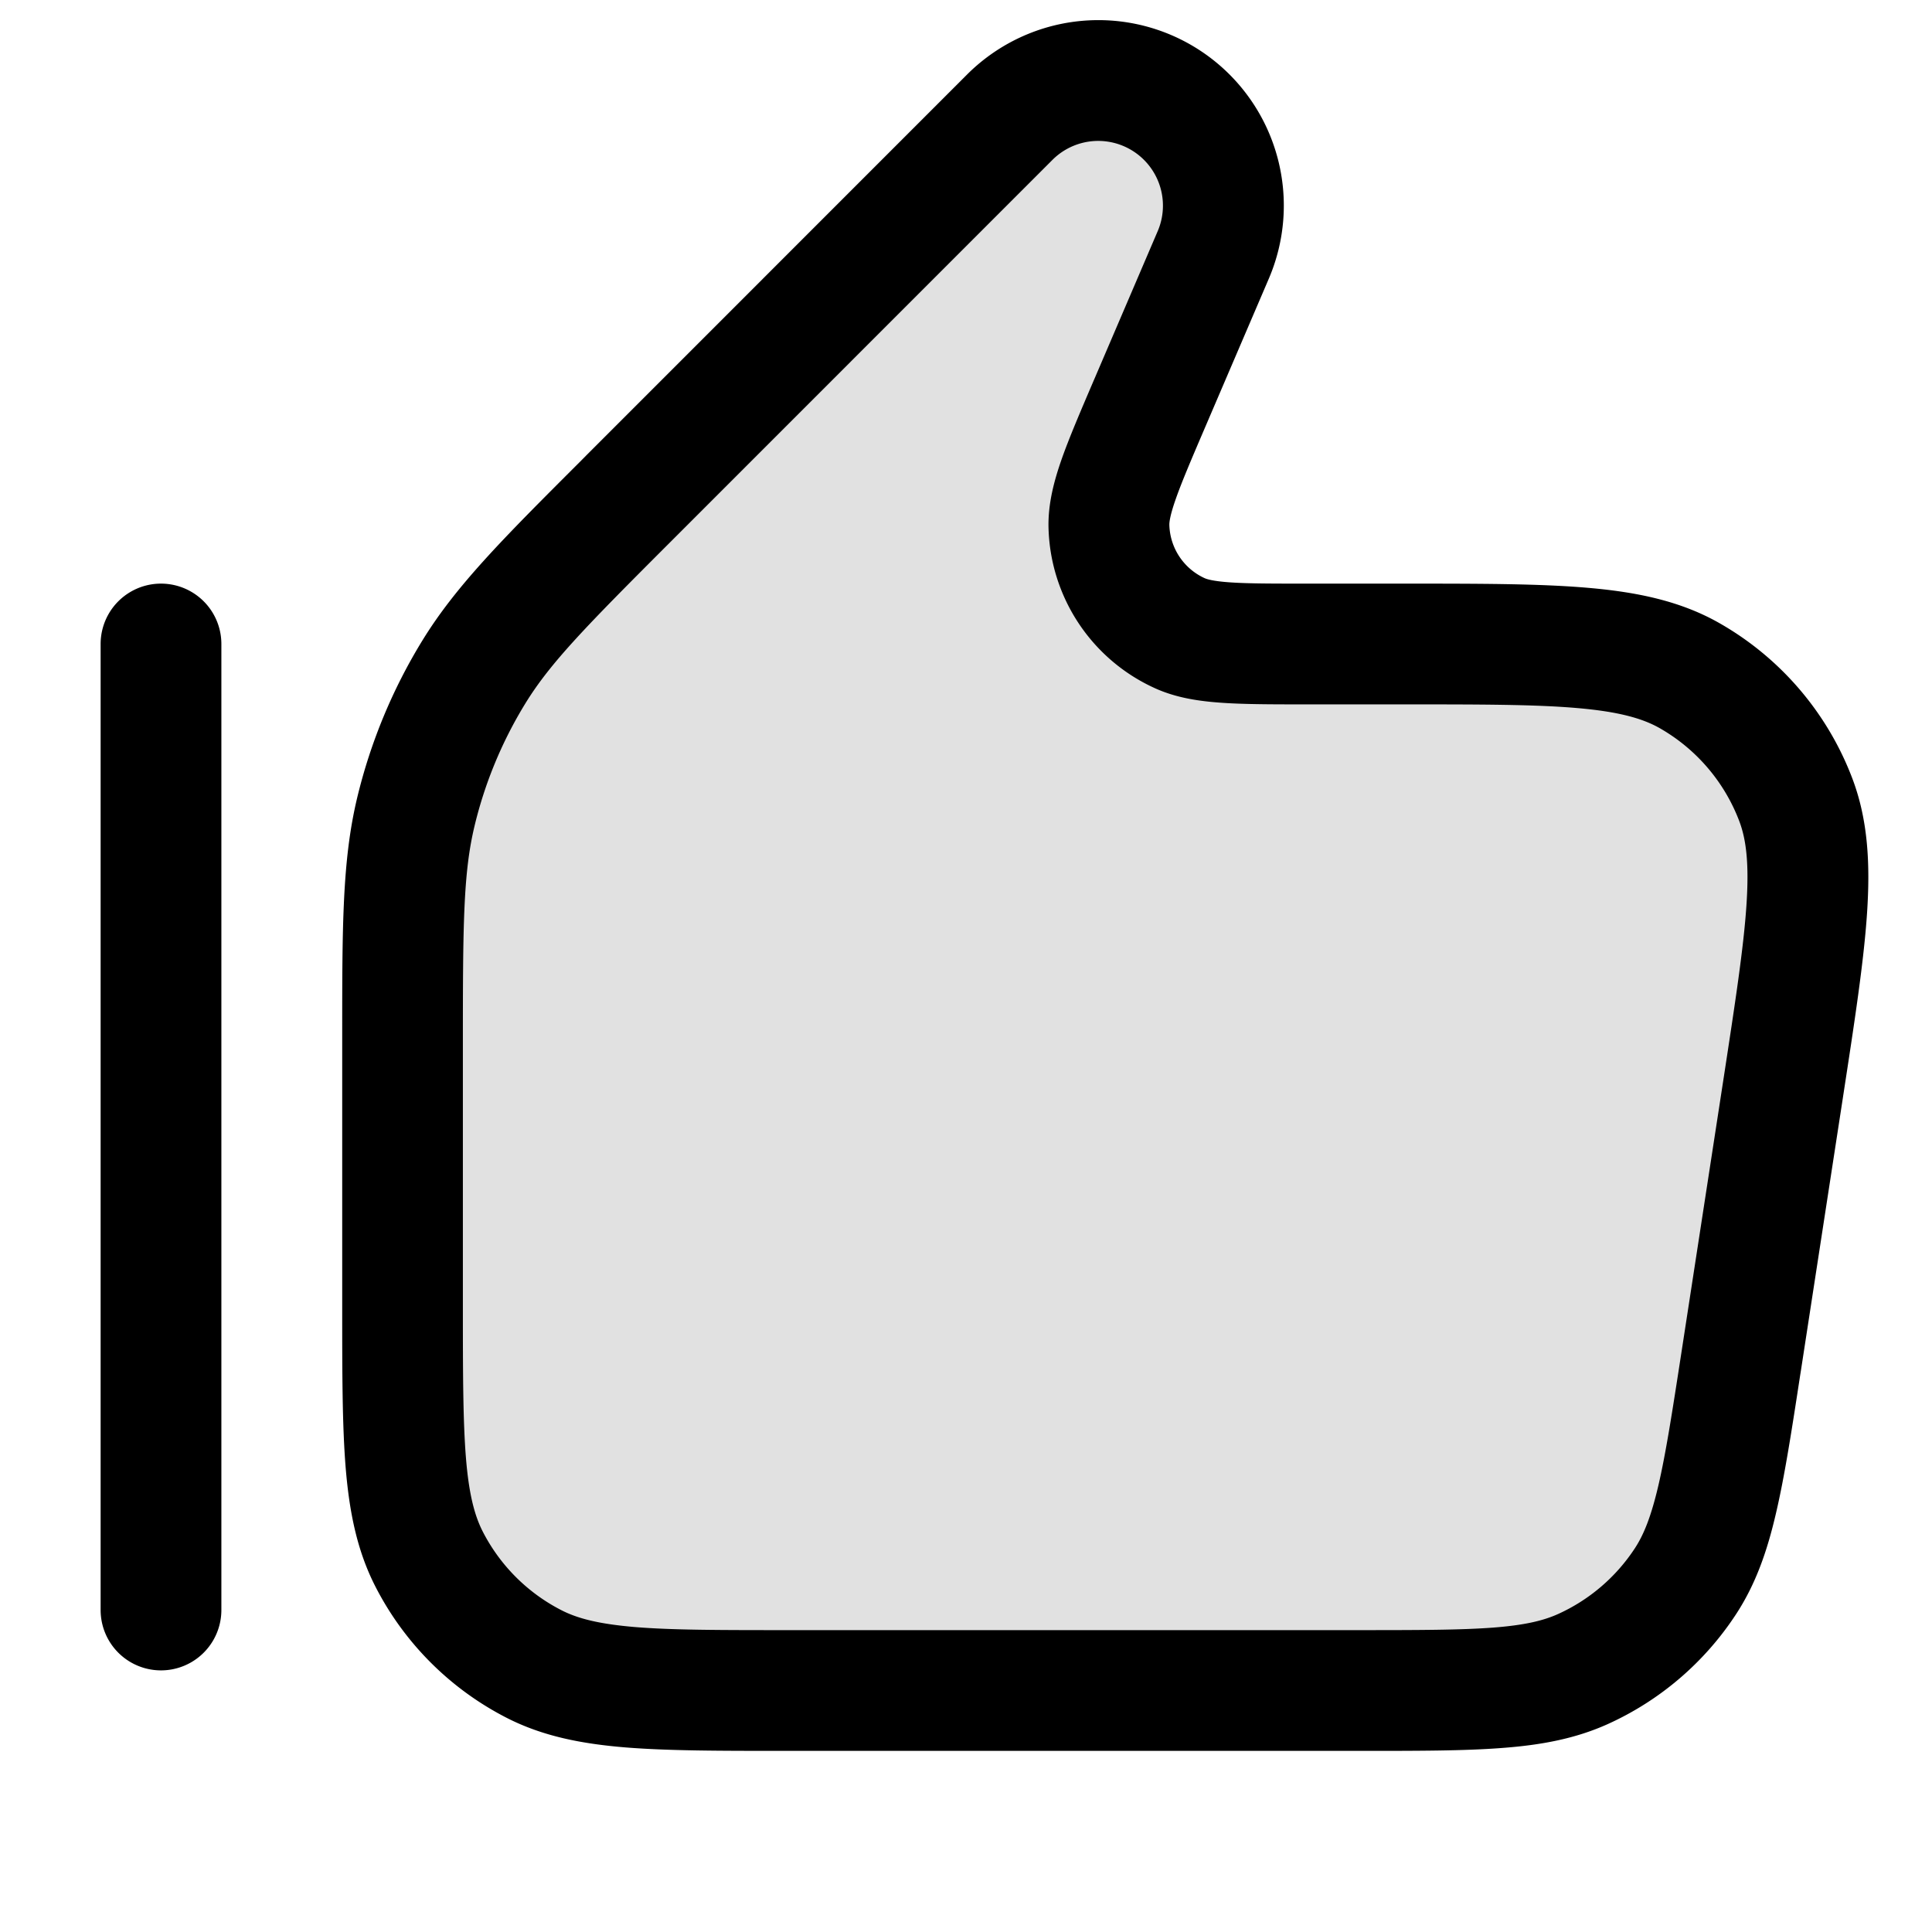
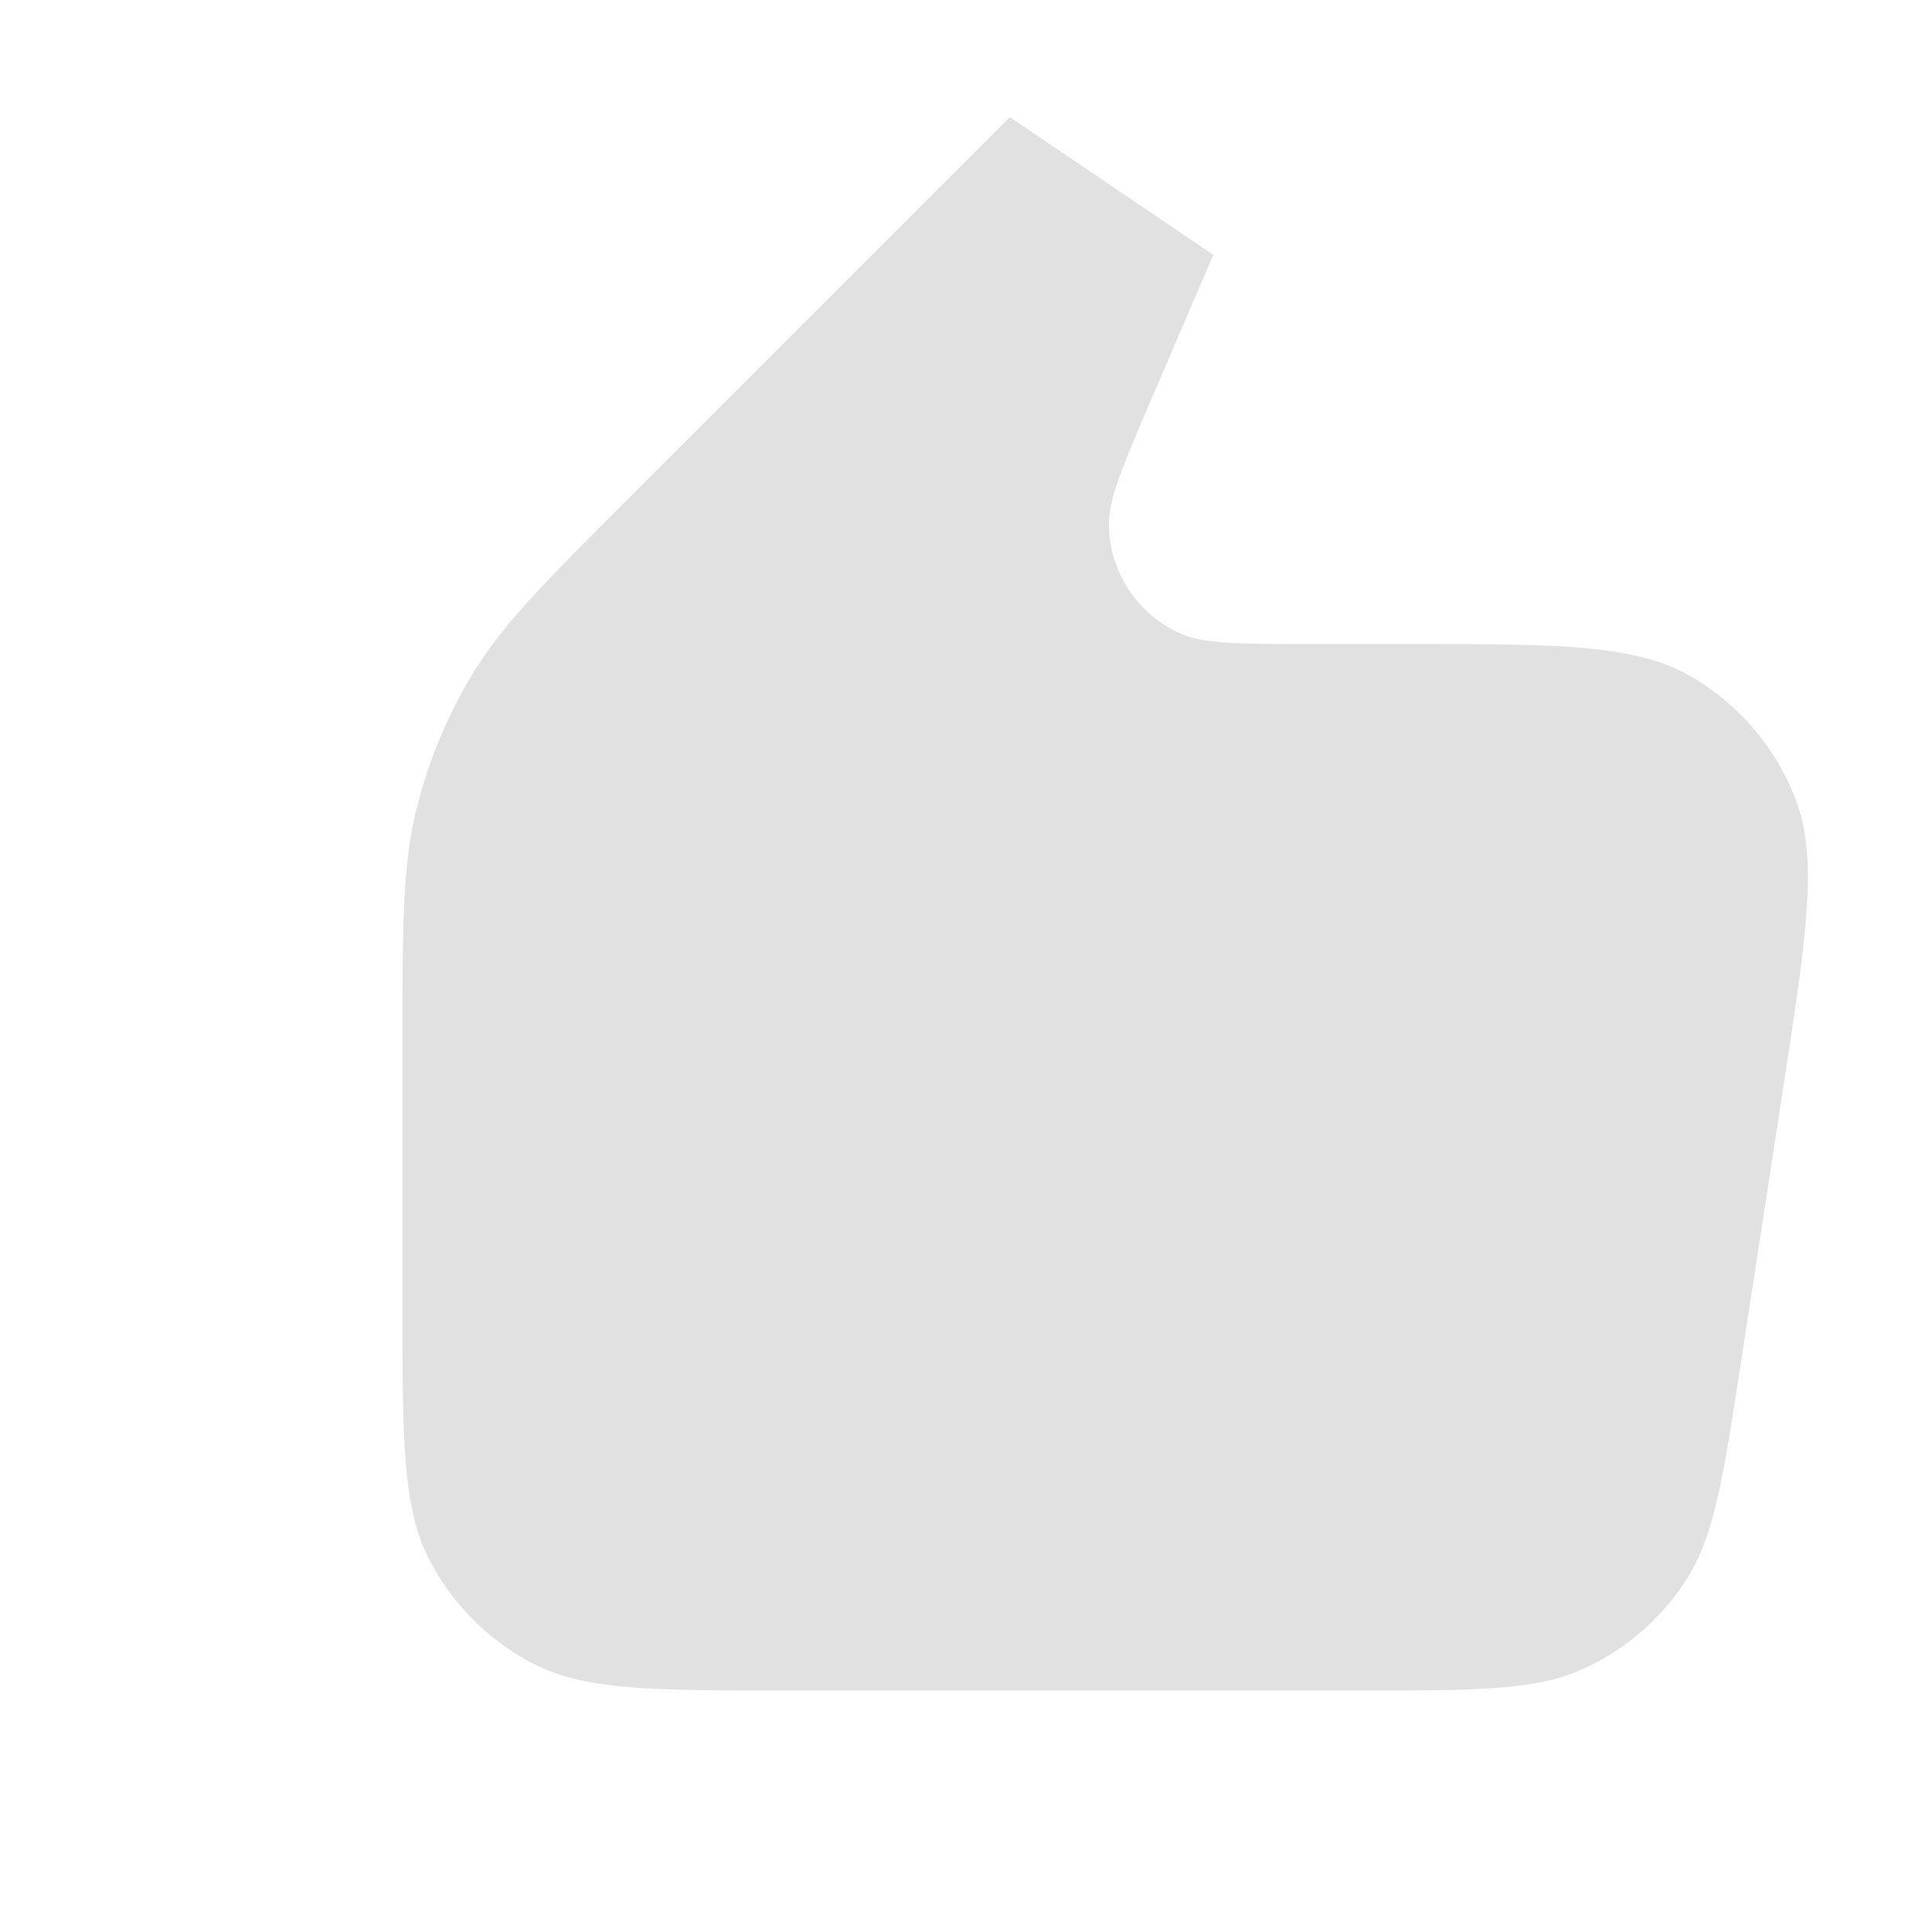
<svg xmlns="http://www.w3.org/2000/svg" width="24" height="24" fill="currentColor" viewBox="0 0 24 24">
-   <path d="M12.545 1.455L7.812 6.188C6.774 7.226 6.255 7.745 5.884 8.35a6 6 0 00-.718 1.735C5 10.775 5 11.509 5 12.976V16.2c0 1.68 0 2.52.327 3.162a3 3 0 001.311 1.311C7.28 21 8.12 21 9.8 21h7.082c1.461 0 2.192 0 2.782-.267a3 3 0 001.275-1.094c.354-.542.465-1.265.687-2.71l.523-3.4c.293-1.904.44-2.857.157-3.598a3 3 0 00-1.32-1.539C20.296 8 19.333 8 17.406 8h-1.142c-.878 0-1.316 0-1.614-.136a1.5 1.5 0 01-.875-1.327c-.008-.327.165-.73.51-1.537l.787-1.834a1.554 1.554 0 00-2.527-1.71z" opacity=".12" />
-   <path fill-rule="evenodd" d="M13.075 1.985a.804.804 0 011.307.885l-.786 1.835-.01.023c-.164.383-.302.705-.396.971-.095.271-.172.556-.165.856a2.25 2.25 0 001.313 1.99c.273.126.565.167.852.186.281.019.631.019 1.049.019h1.166c.977 0 1.662 0 2.19.046.521.045.811.13 1.02.248.454.258.804.666.99 1.154.086.225.125.524.09 1.046-.035.53-.139 1.206-.287 2.172l-.523 3.4c-.113.733-.192 1.242-.284 1.637-.09.385-.18.608-.29.777a2.25 2.25 0 01-.956.82c-.184.083-.417.139-.812.169-.404.03-.919.031-1.661.031H9.8c-.852 0-1.447 0-1.91-.038-.453-.038-.714-.107-.911-.207a2.25 2.25 0 01-.984-.983c-.1-.198-.17-.459-.207-.913-.037-.462-.038-1.057-.038-1.909v-3.224c0-1.503.005-2.132.145-2.716a5.25 5.25 0 01.629-1.518c.314-.512.755-.96 1.818-2.023l4.733-4.734zM13.644.25c-.611 0-1.197.243-1.63.675L7.282 5.658l-.072.073c-.969.968-1.546 1.546-1.964 2.227a6.75 6.75 0 00-.809 1.952c-.186.777-.186 1.594-.186 2.963V16.232c0 .813 0 1.469.043 2 .045.546.14 1.026.366 1.47a3.75 3.75 0 001.639 1.64c.444.226.924.32 1.47.365.531.043 1.187.043 2 .043h7.144c.705 0 1.277 0 1.745-.036.483-.036.91-.114 1.317-.298a3.75 3.75 0 001.593-1.367c.244-.374.386-.784.495-1.256.107-.457.194-1.022.301-1.72l.005-.03.523-3.4.005-.033c.142-.924.256-1.665.296-2.266.041-.616.012-1.164-.185-1.68a3.75 3.75 0 00-1.65-1.924c-.48-.273-1.018-.385-1.633-.438-.6-.052-1.35-.052-2.284-.052h-1.176c-.45 0-.749 0-.975-.015-.226-.015-.302-.042-.326-.053a.75.75 0 01-.438-.664c0-.027.005-.107.08-.32.075-.214.193-.49.37-.903l.786-1.834A2.304 2.304 0 0013.644.25zM2.75 8a.75.75 0 00-1.5 0v12a.75.75 0 001.5 0V8z" />
+   <path d="M12.545 1.455L7.812 6.188C6.774 7.226 6.255 7.745 5.884 8.35a6 6 0 00-.718 1.735C5 10.775 5 11.509 5 12.976V16.2c0 1.68 0 2.52.327 3.162a3 3 0 001.311 1.311C7.28 21 8.12 21 9.8 21h7.082c1.461 0 2.192 0 2.782-.267a3 3 0 001.275-1.094c.354-.542.465-1.265.687-2.71l.523-3.4c.293-1.904.44-2.857.157-3.598a3 3 0 00-1.32-1.539C20.296 8 19.333 8 17.406 8h-1.142c-.878 0-1.316 0-1.614-.136a1.5 1.5 0 01-.875-1.327c-.008-.327.165-.73.51-1.537l.787-1.834z" opacity=".12" />
</svg>